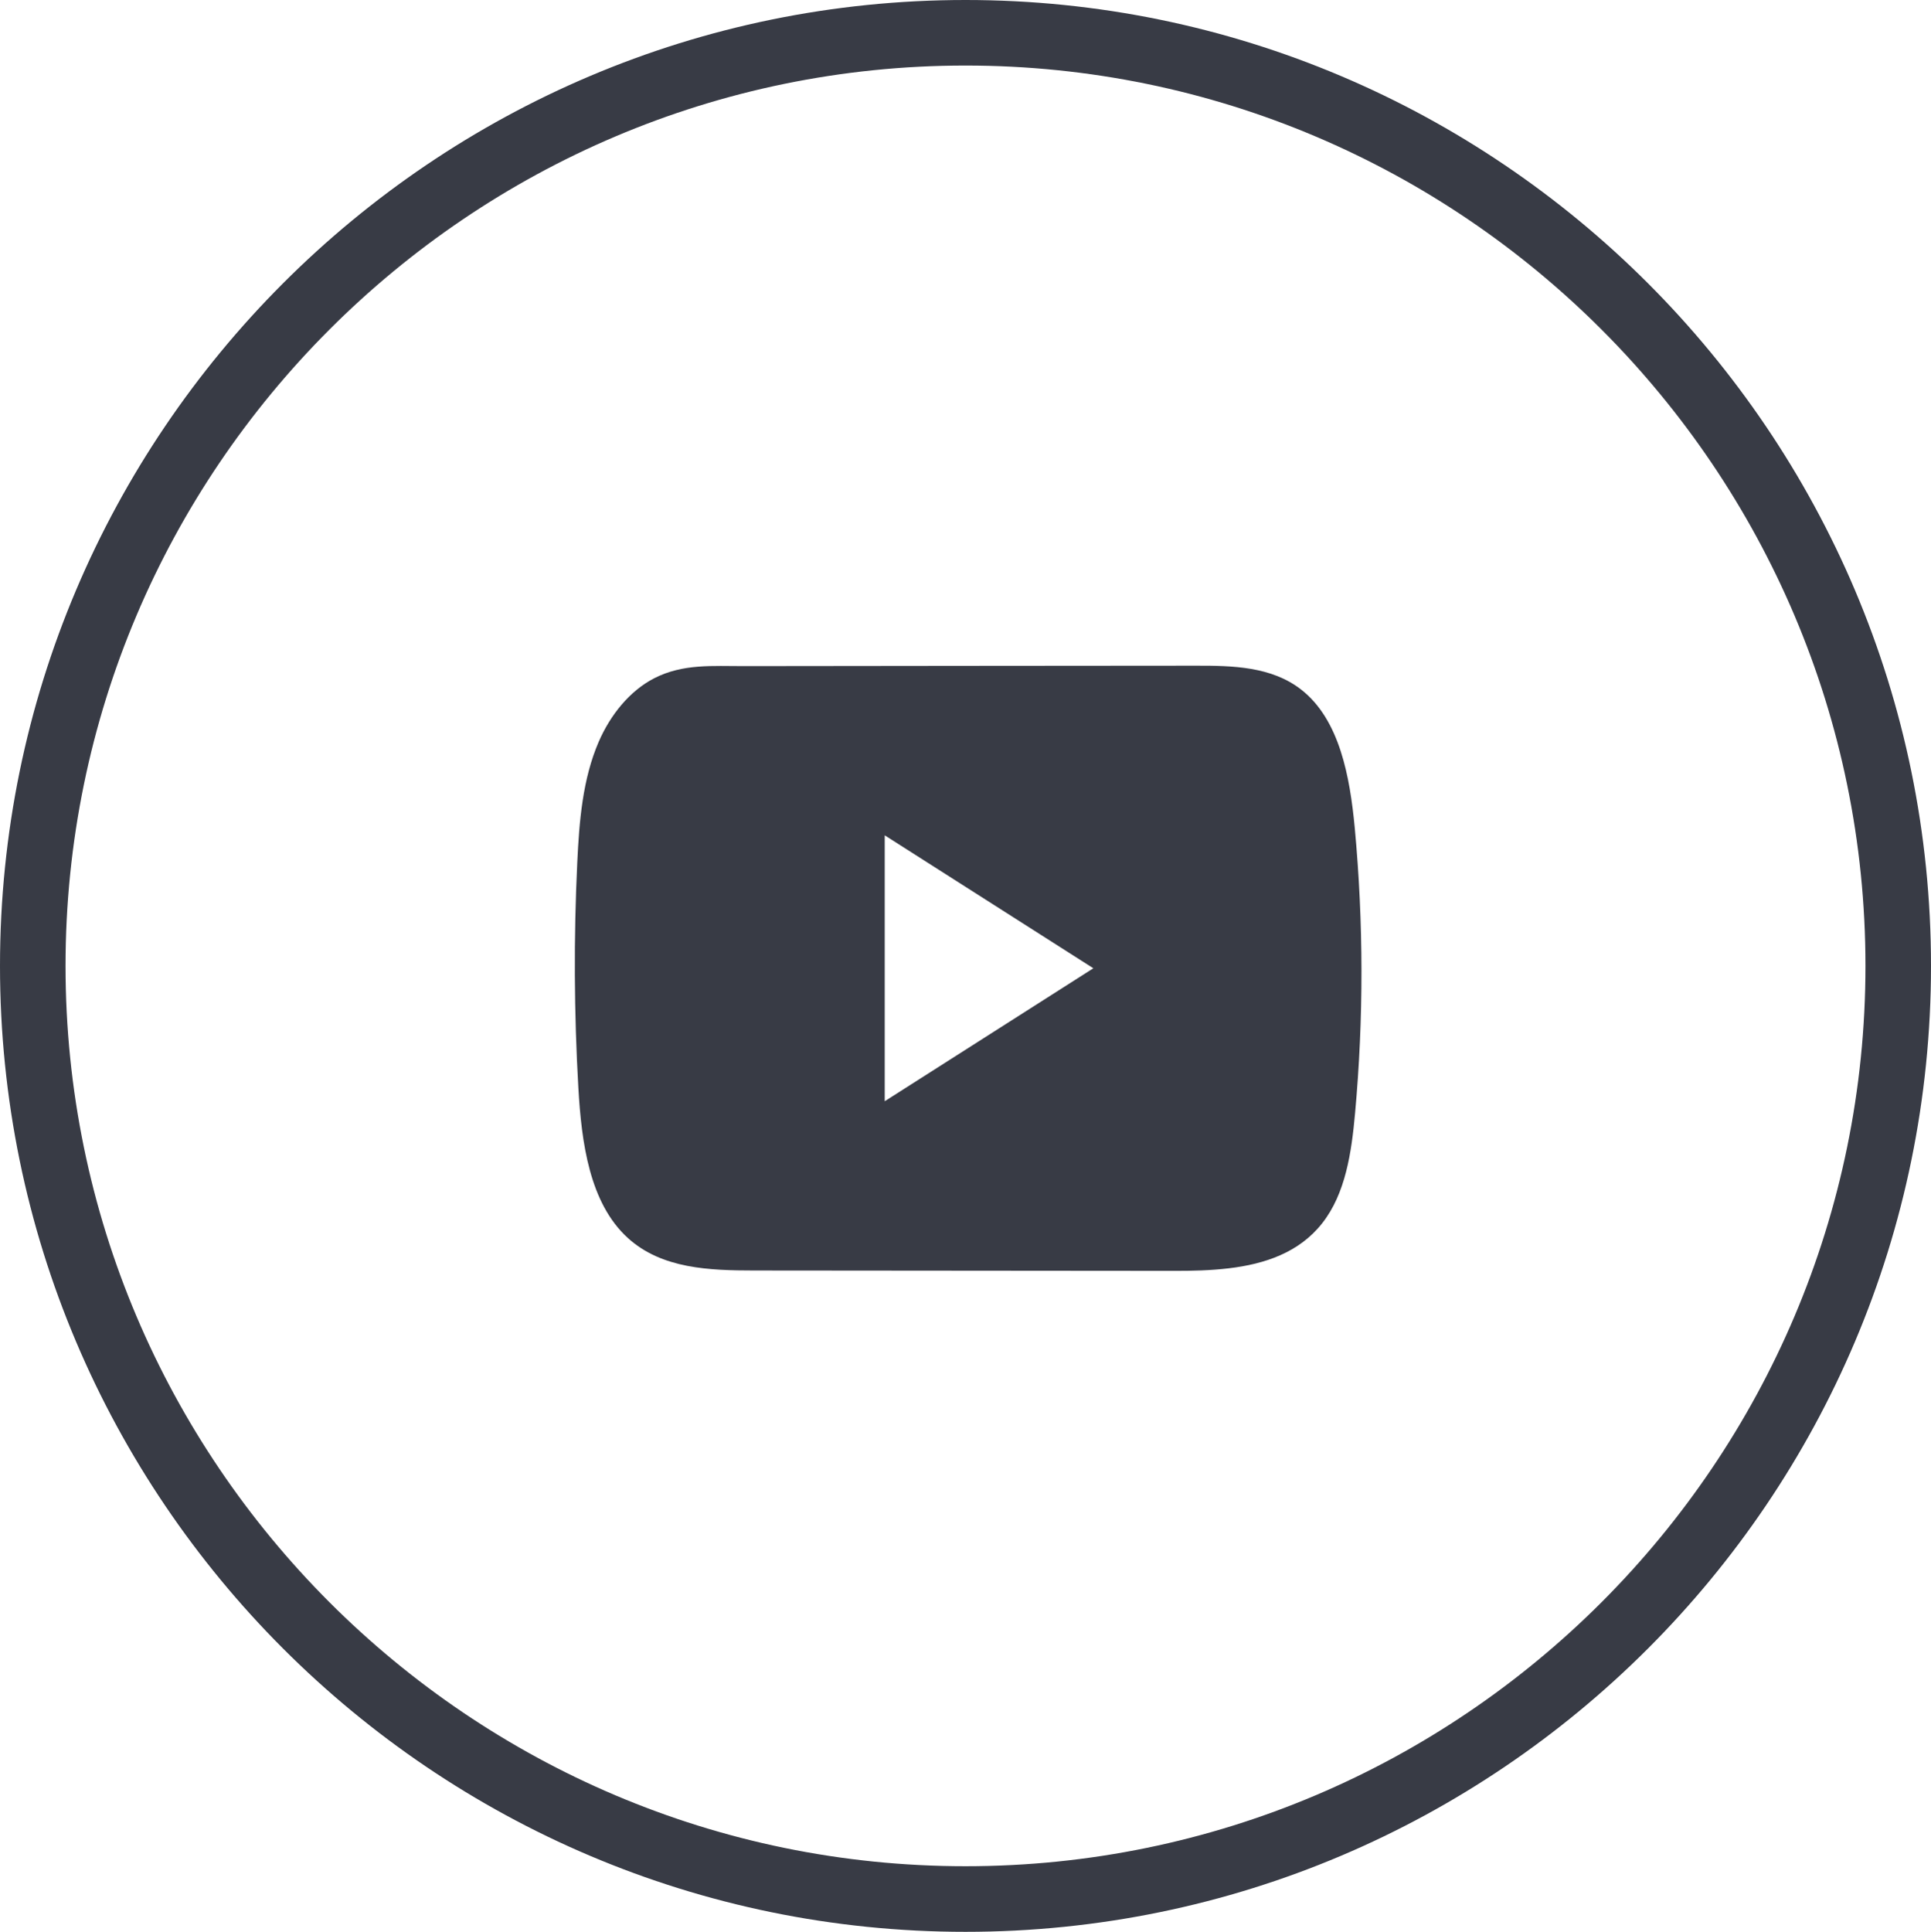
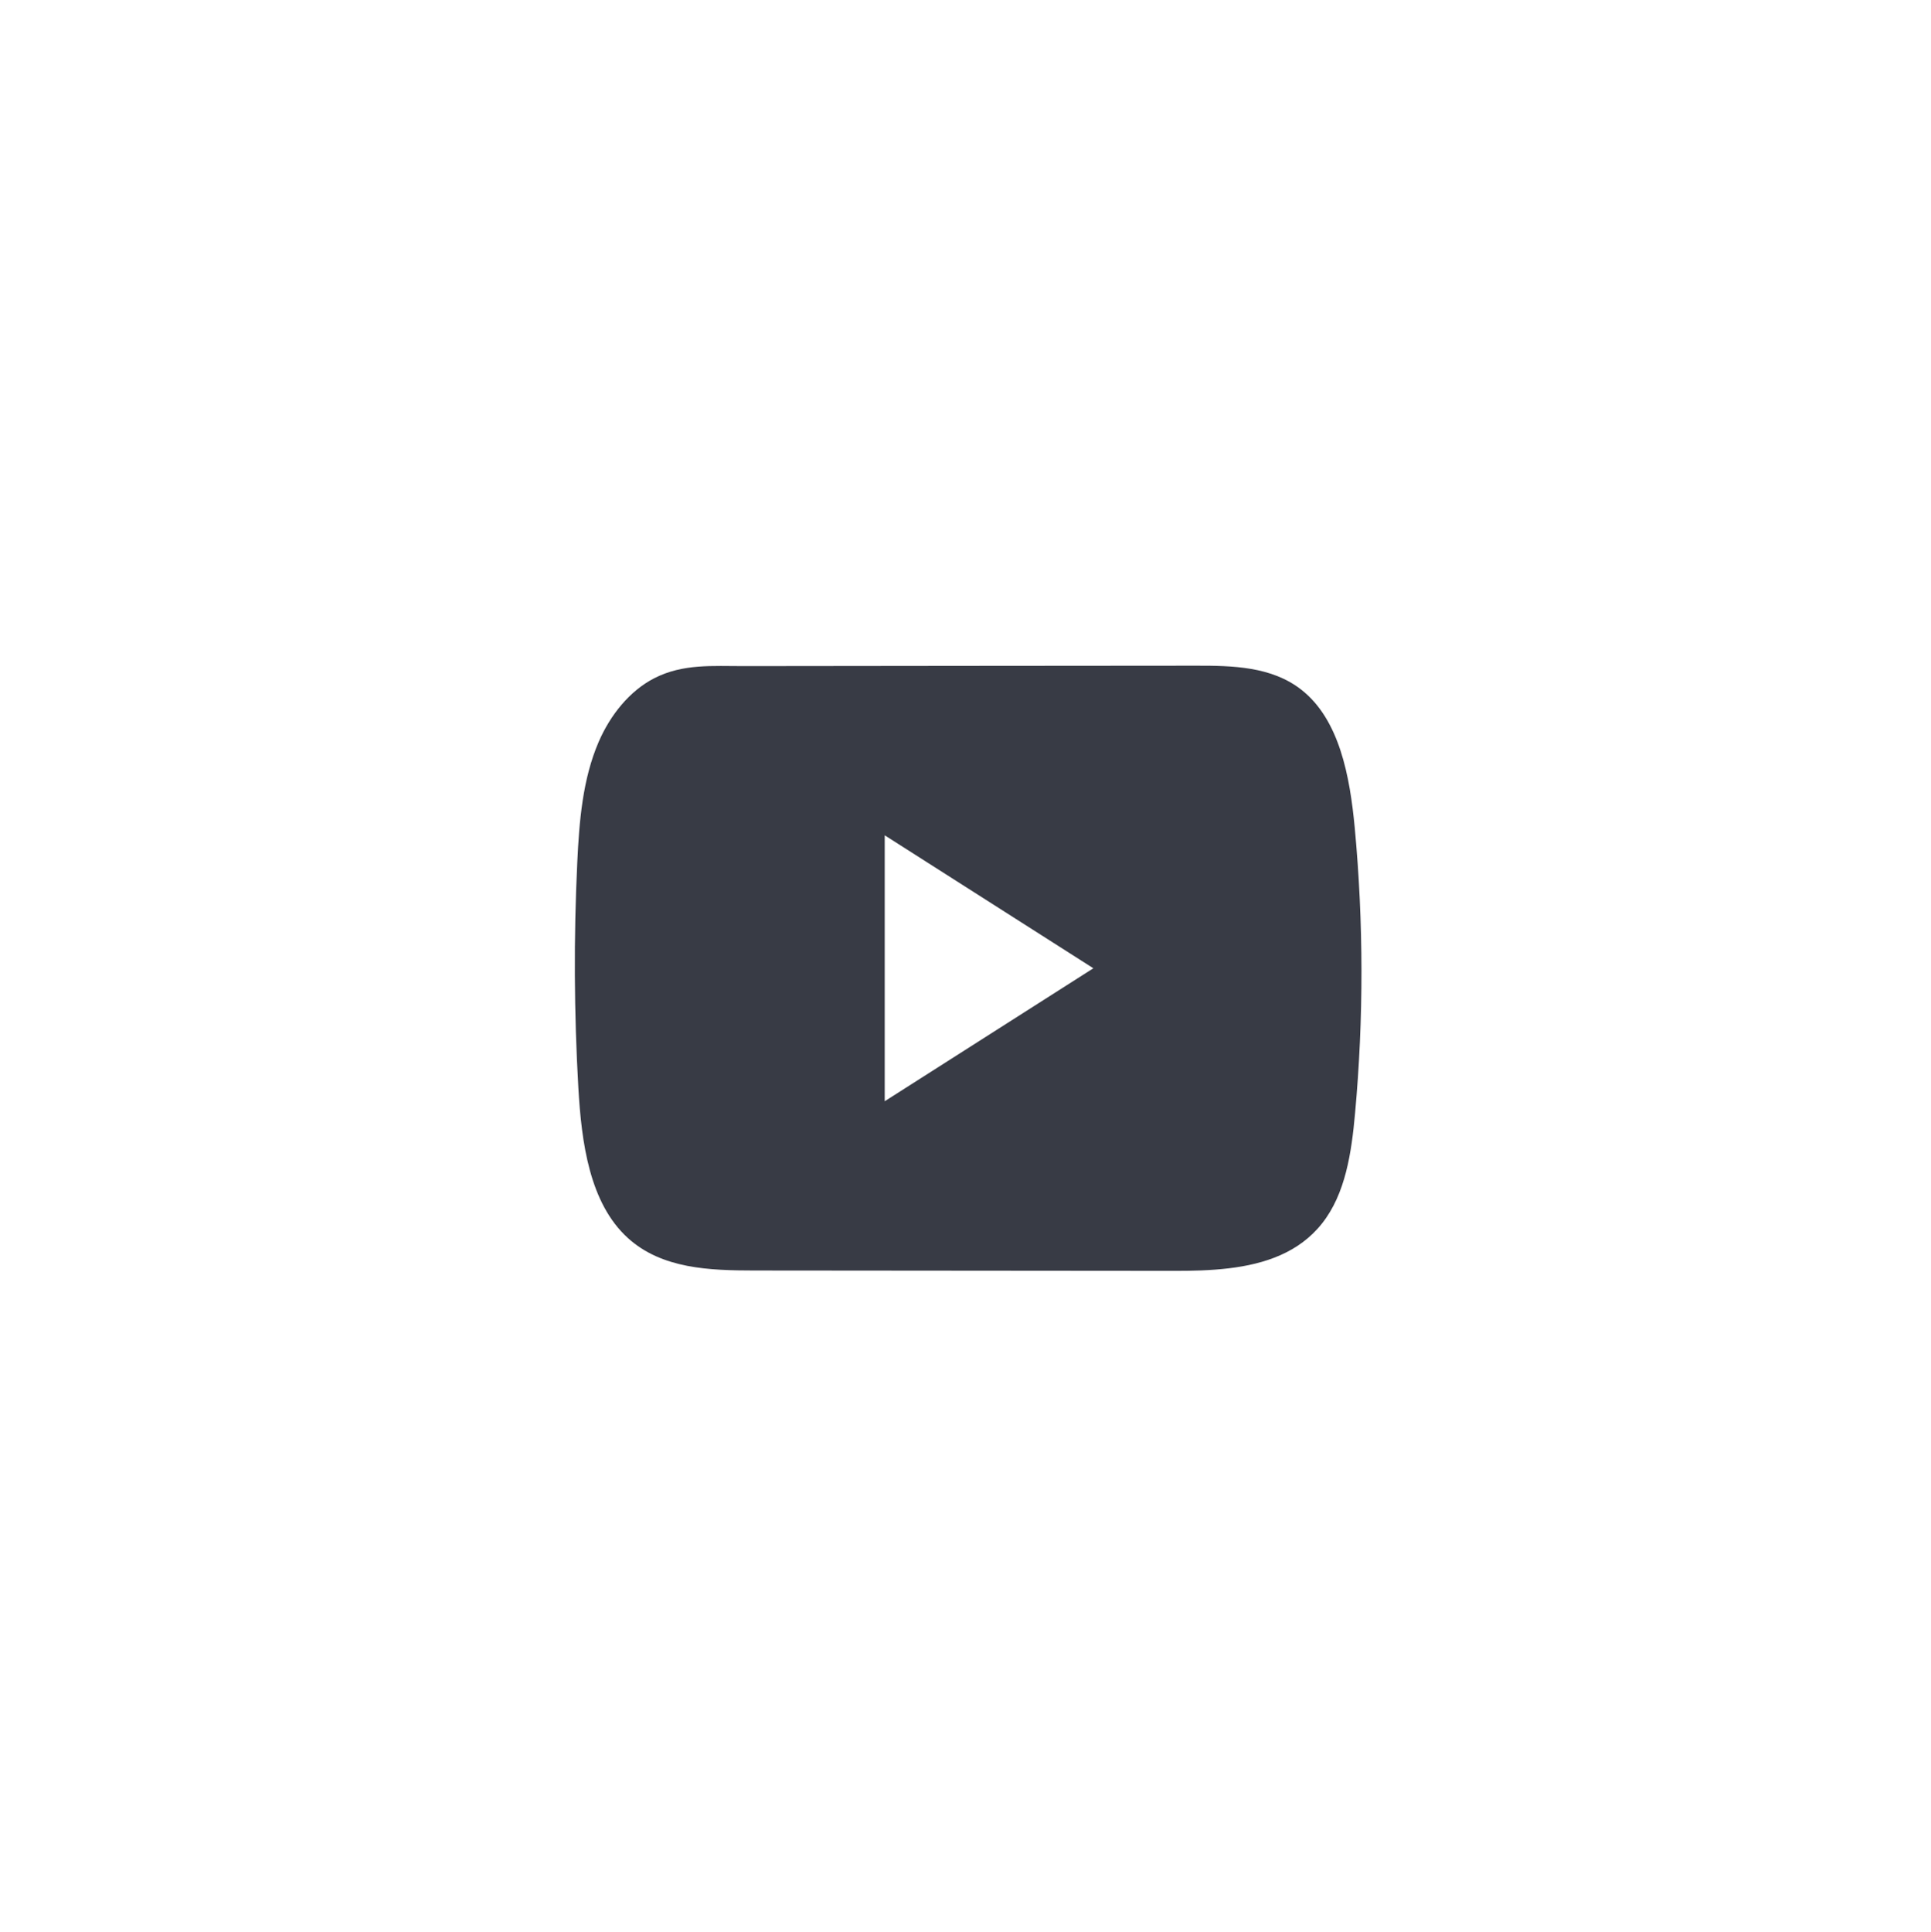
<svg xmlns="http://www.w3.org/2000/svg" fill="none" version="1.1" width="31.912" height="31.922" viewBox="0 0 31.912 31.922">
  <g>
    <g>
-       <path d="M15.956,31.922C7.158,31.922,0,24.762,0,15.961C0,7.16,7.158,0,15.956,0C24.755,0,31.912,7.16,31.912,15.961C31.912,24.762,24.755,31.922,15.956,31.922ZM15.956,1.083C7.755,1.083,1.083,7.758,1.083,15.961C1.083,24.164,7.755,30.838,15.956,30.838C24.157,30.838,30.829,24.164,30.829,15.961C30.829,7.758,24.157,1.083,15.956,1.083Z" fill="#383B45" fill-opacity="1" />
-     </g>
+       </g>
    <g>
      <path d="M22.389,13.681C22.309,12.83,22.137,11.89,21.505,11.396C21.015,11.013,20.371,10.999,19.77,11C18.5,11.001,17.229,11.002,15.958,11.003C14.736,11.005,13.514,11.006,12.292,11.007C11.782,11.008,11.286,10.964,10.811,11.208C10.404,11.417,10.086,11.815,9.894,12.258C9.628,12.874,9.572,13.571,9.54,14.253C9.481,15.493,9.487,16.737,9.558,17.976C9.61,18.881,9.742,19.881,10.376,20.457C10.938,20.968,11.73,20.993,12.459,20.994C14.772,20.996,17.085,20.998,19.399,21C19.696,21.001,20.005,20.994,20.307,20.958C20.902,20.887,21.469,20.699,21.851,20.213C22.237,19.723,22.336,19.041,22.394,18.396C22.537,16.829,22.535,15.247,22.389,13.681ZM14.621,18.197C14.621,18.197,14.621,13.803,14.621,13.803C14.621,13.803,18.069,16,18.069,16C18.069,16,14.621,18.197,14.621,18.197Z" fill="#383B45" fill-opacity="1" />
    </g>
  </g>
</svg>